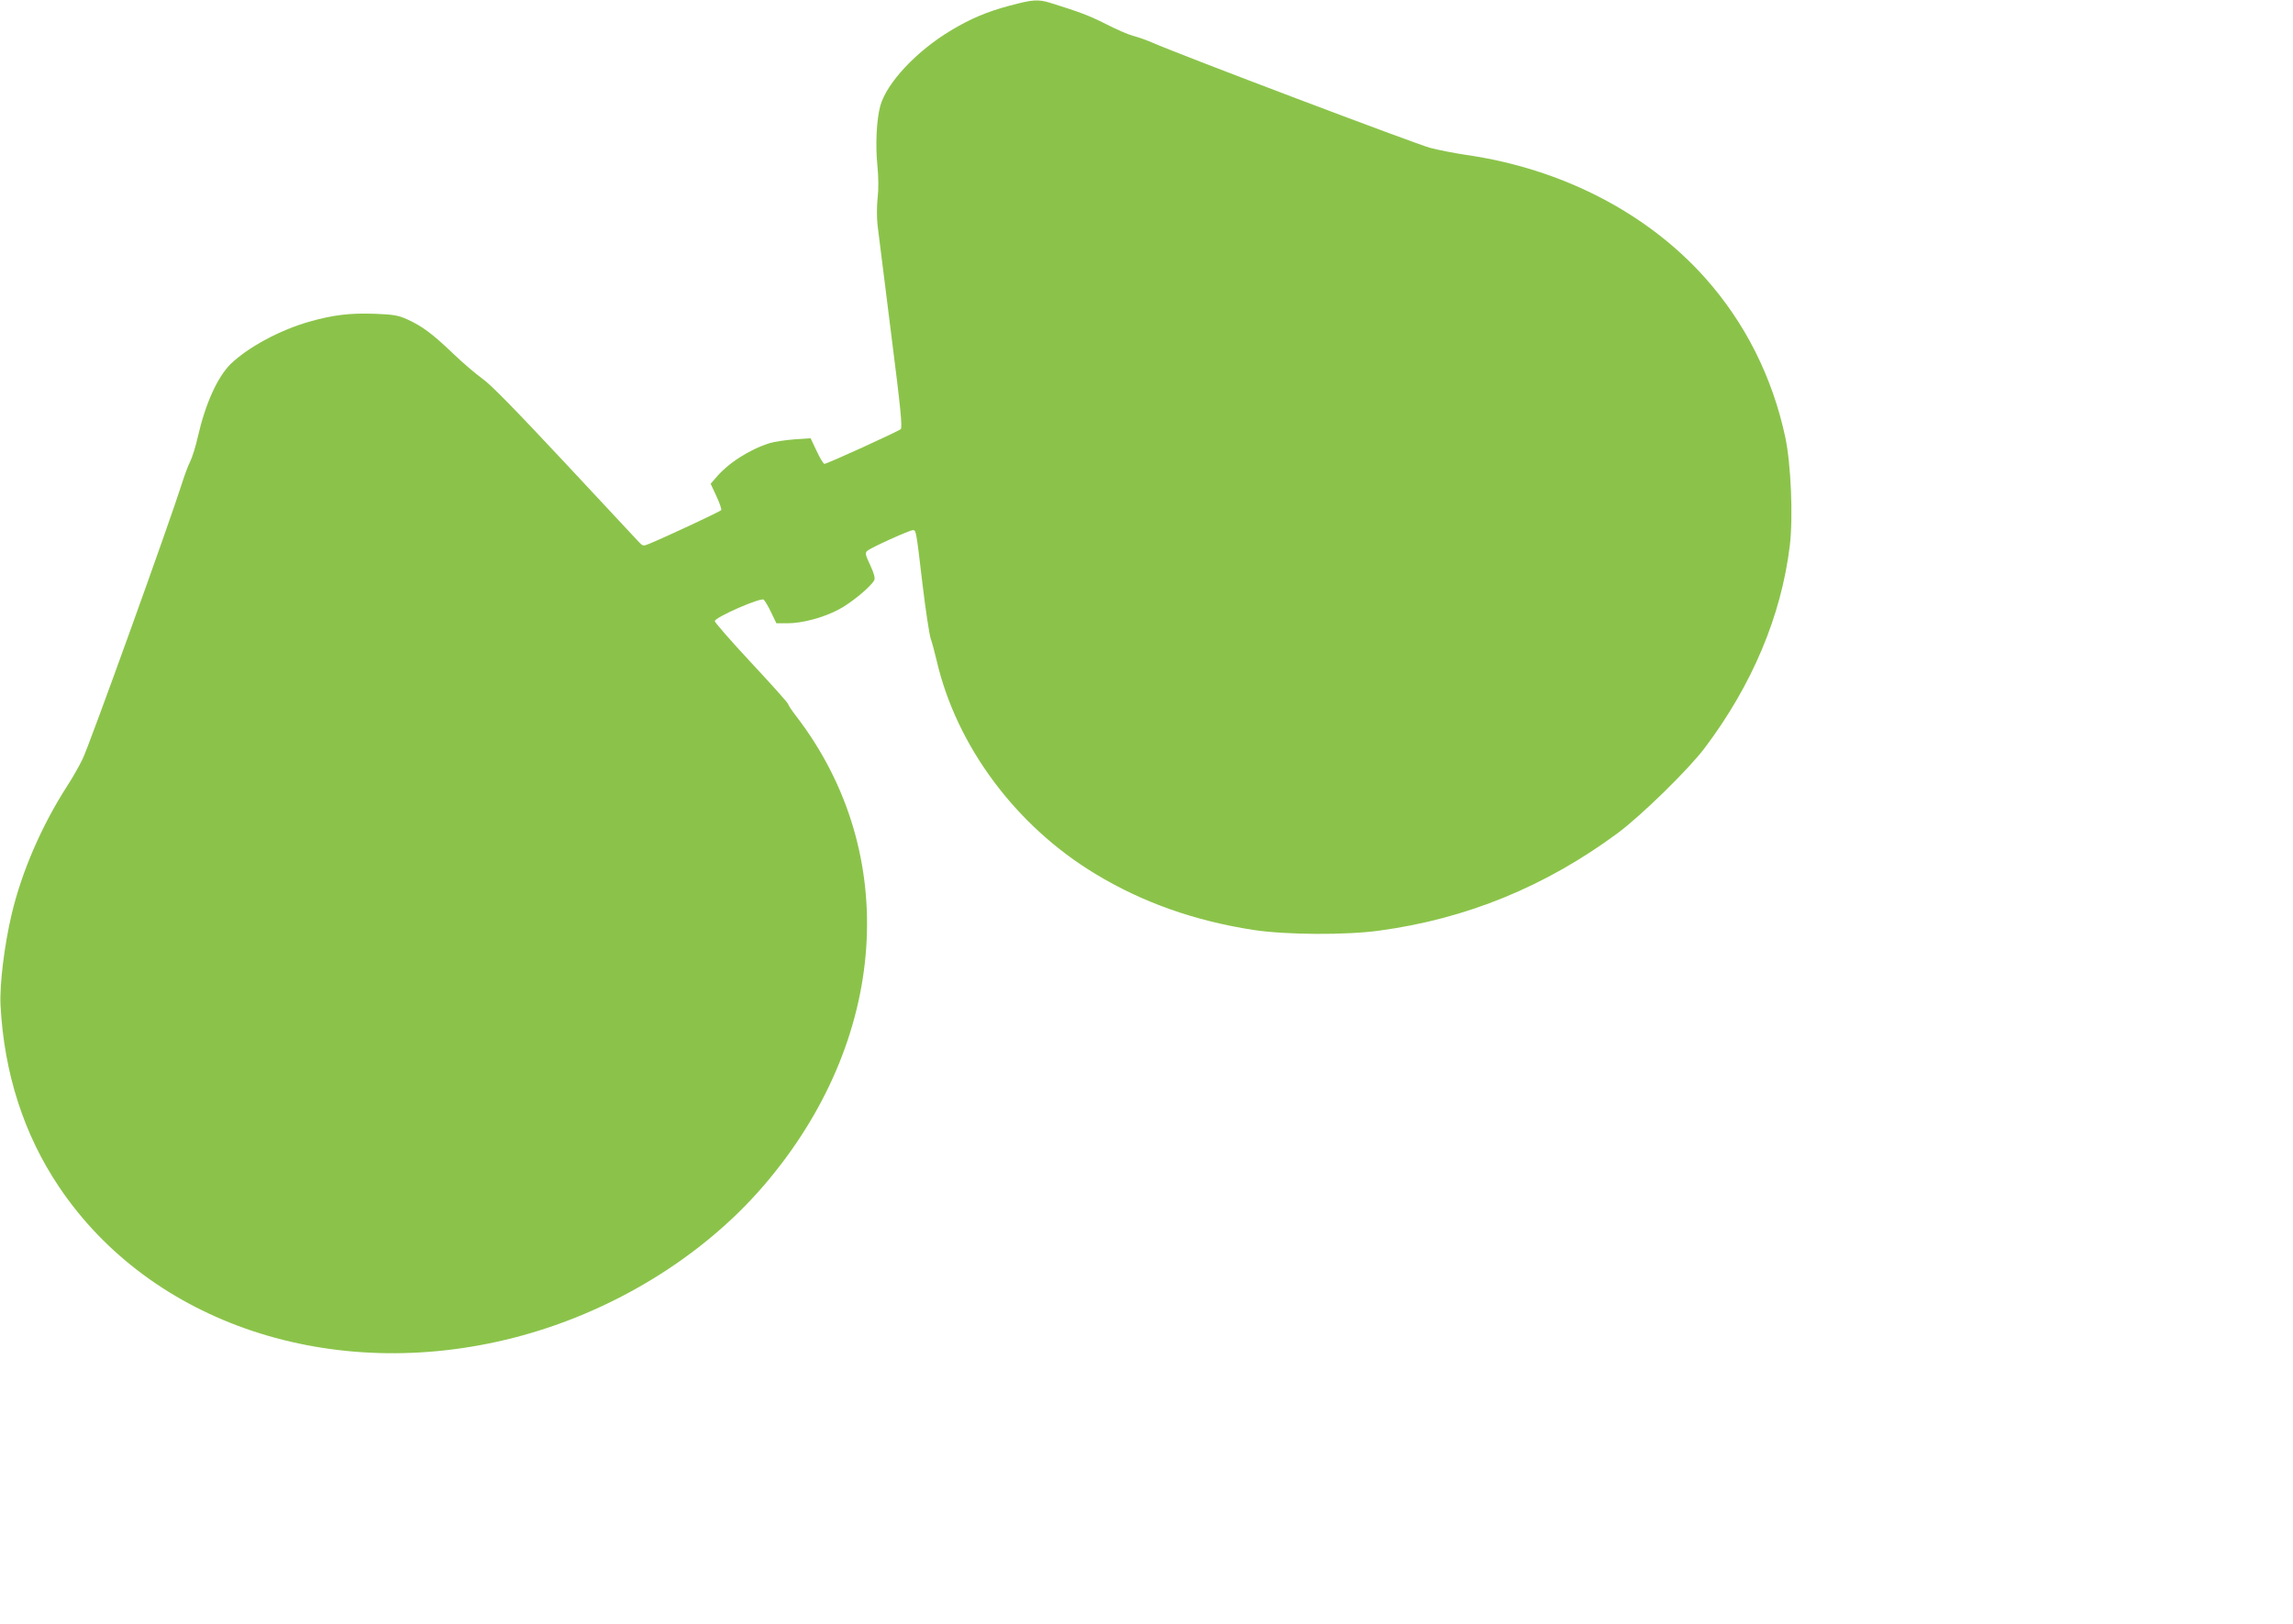
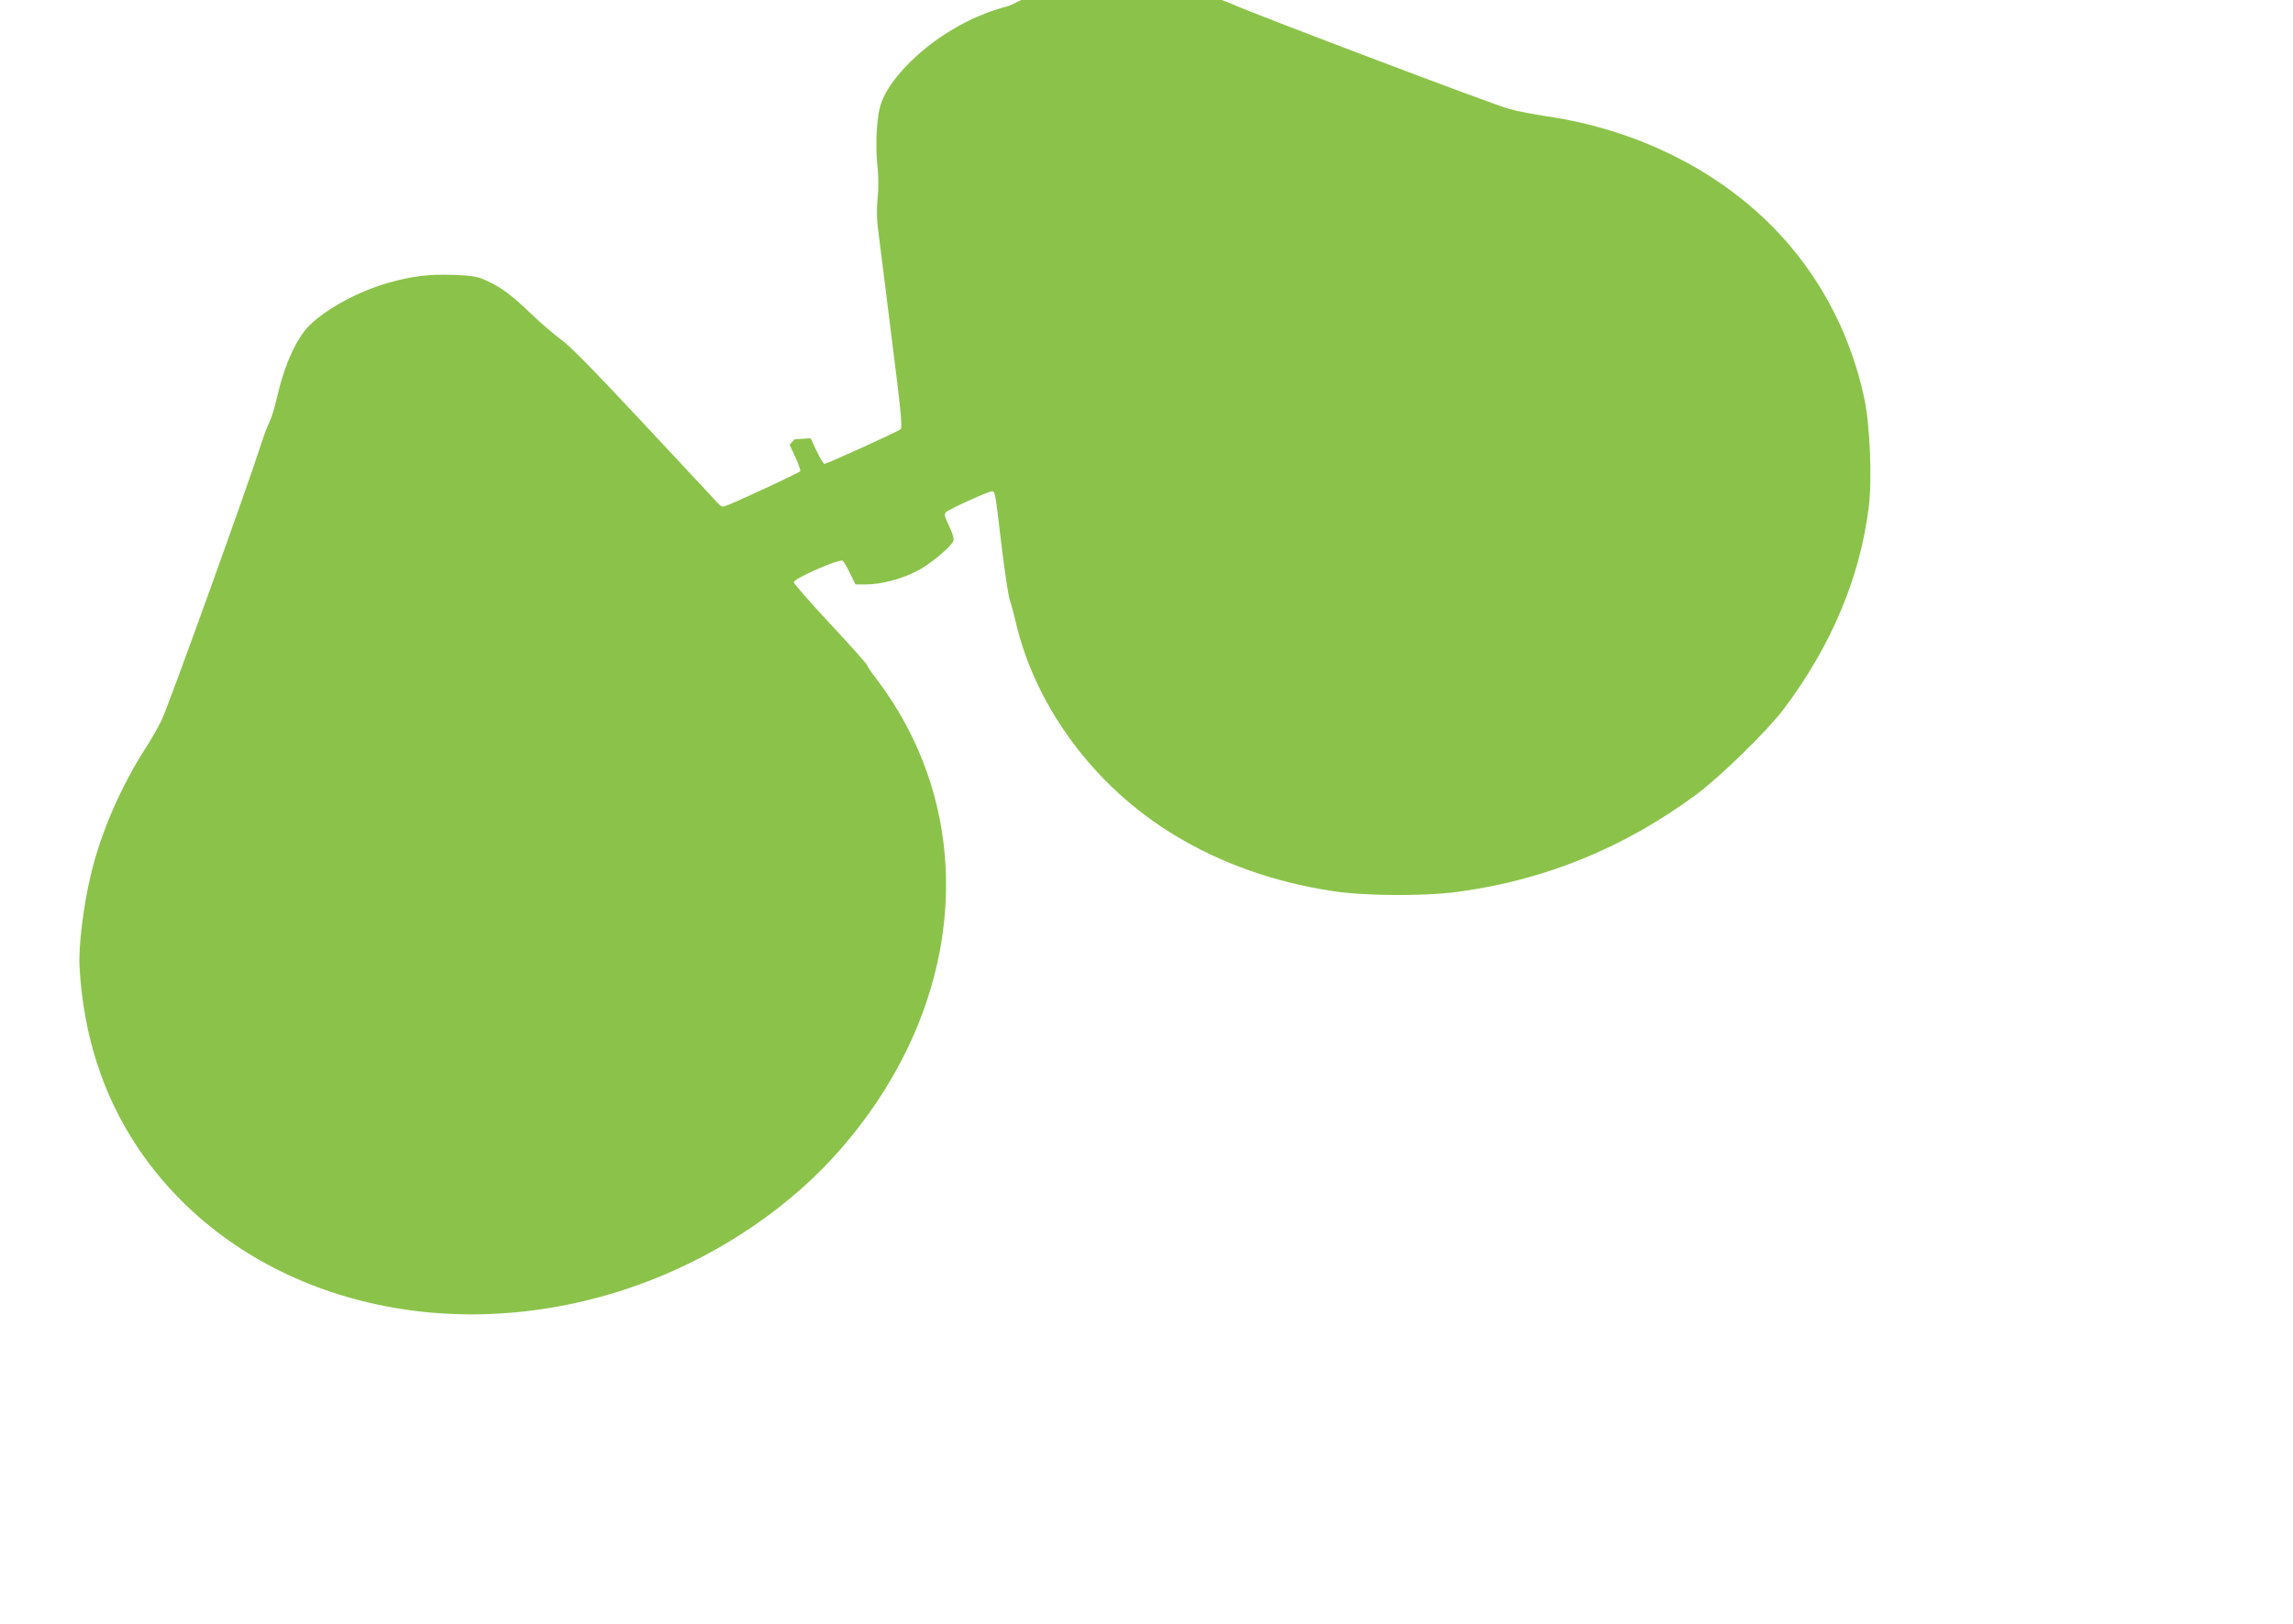
<svg xmlns="http://www.w3.org/2000/svg" version="1.0" width="1280pt" height="907pt" viewBox="0 0 1280 907" preserveAspectRatio="xMidYMid meet">
  <g transform="translate(0,907) scale(0.1,-0.1)" fill="#8bc34a" stroke="none">
-     <path d="M5635 9038 c-124 -33 -215 -71 -325 -137 -193 -115 -360 -293 -396 -422 -21 -77 -28 -218 -16 -335 6 -63 7 -130 1 -180 -5 -46 -5 -110 0 -154 5 -41 39 -311 75 -599 54 -424 64 -527 54 -537 -14 -13 -411 -194 -426 -194 -5 0 -25 32 -43 71 l-34 72 -90 -6 c-49 -4 -112 -13 -138 -21 -116 -37 -233 -112 -303 -196 l-27 -31 32 -69 c18 -38 30 -74 27 -78 -5 -8 -294 -143 -399 -187 -36 -15 -38 -15 -60 8 -12 13 -199 214 -416 446 -273 292 -413 436 -460 468 -36 26 -111 90 -166 143 -111 106 -168 149 -252 187 -49 22 -75 27 -180 31 -137 5 -232 -6 -366 -44 -163 -46 -343 -143 -439 -236 -74 -73 -141 -221 -183 -404 -12 -55 -32 -118 -43 -140 -11 -21 -31 -75 -45 -119 -70 -222 -521 -1474 -556 -1543 -22 -45 -60 -111 -85 -149 -143 -222 -255 -480 -311 -718 -41 -173 -68 -395 -62 -509 20 -378 130 -720 326 -1012 513 -765 1525 -1102 2536 -844 543 138 1053 448 1398 850 697 811 769 1857 181 2622 -24 31 -44 61 -44 66 0 6 -92 109 -205 230 -113 121 -205 227 -205 234 0 21 256 133 273 120 7 -6 26 -38 42 -72 l29 -60 61 0 c83 0 201 31 287 77 68 35 179 127 198 163 6 12 0 36 -22 84 -27 57 -30 69 -17 80 17 17 237 116 255 116 18 0 18 0 54 -305 17 -143 38 -278 45 -300 8 -22 23 -78 34 -125 111 -477 443 -922 885 -1189 262 -159 553 -262 881 -313 183 -28 517 -30 705 -4 488 66 928 247 1330 544 133 99 396 356 487 477 264 351 426 735 474 1128 19 157 7 454 -25 605 -72 337 -224 640 -449 892 -325 363 -800 608 -1332 685 -60 9 -150 26 -200 39 -77 20 -1396 519 -1555 589 -30 13 -77 30 -105 37 -27 7 -96 37 -152 66 -93 47 -146 67 -310 118 -69 21 -98 19 -228 -16z" />
+     <path d="M5635 9038 c-124 -33 -215 -71 -325 -137 -193 -115 -360 -293 -396 -422 -21 -77 -28 -218 -16 -335 6 -63 7 -130 1 -180 -5 -46 -5 -110 0 -154 5 -41 39 -311 75 -599 54 -424 64 -527 54 -537 -14 -13 -411 -194 -426 -194 -5 0 -25 32 -43 71 l-34 72 -90 -6 l-27 -31 32 -69 c18 -38 30 -74 27 -78 -5 -8 -294 -143 -399 -187 -36 -15 -38 -15 -60 8 -12 13 -199 214 -416 446 -273 292 -413 436 -460 468 -36 26 -111 90 -166 143 -111 106 -168 149 -252 187 -49 22 -75 27 -180 31 -137 5 -232 -6 -366 -44 -163 -46 -343 -143 -439 -236 -74 -73 -141 -221 -183 -404 -12 -55 -32 -118 -43 -140 -11 -21 -31 -75 -45 -119 -70 -222 -521 -1474 -556 -1543 -22 -45 -60 -111 -85 -149 -143 -222 -255 -480 -311 -718 -41 -173 -68 -395 -62 -509 20 -378 130 -720 326 -1012 513 -765 1525 -1102 2536 -844 543 138 1053 448 1398 850 697 811 769 1857 181 2622 -24 31 -44 61 -44 66 0 6 -92 109 -205 230 -113 121 -205 227 -205 234 0 21 256 133 273 120 7 -6 26 -38 42 -72 l29 -60 61 0 c83 0 201 31 287 77 68 35 179 127 198 163 6 12 0 36 -22 84 -27 57 -30 69 -17 80 17 17 237 116 255 116 18 0 18 0 54 -305 17 -143 38 -278 45 -300 8 -22 23 -78 34 -125 111 -477 443 -922 885 -1189 262 -159 553 -262 881 -313 183 -28 517 -30 705 -4 488 66 928 247 1330 544 133 99 396 356 487 477 264 351 426 735 474 1128 19 157 7 454 -25 605 -72 337 -224 640 -449 892 -325 363 -800 608 -1332 685 -60 9 -150 26 -200 39 -77 20 -1396 519 -1555 589 -30 13 -77 30 -105 37 -27 7 -96 37 -152 66 -93 47 -146 67 -310 118 -69 21 -98 19 -228 -16z" />
  </g>
</svg>